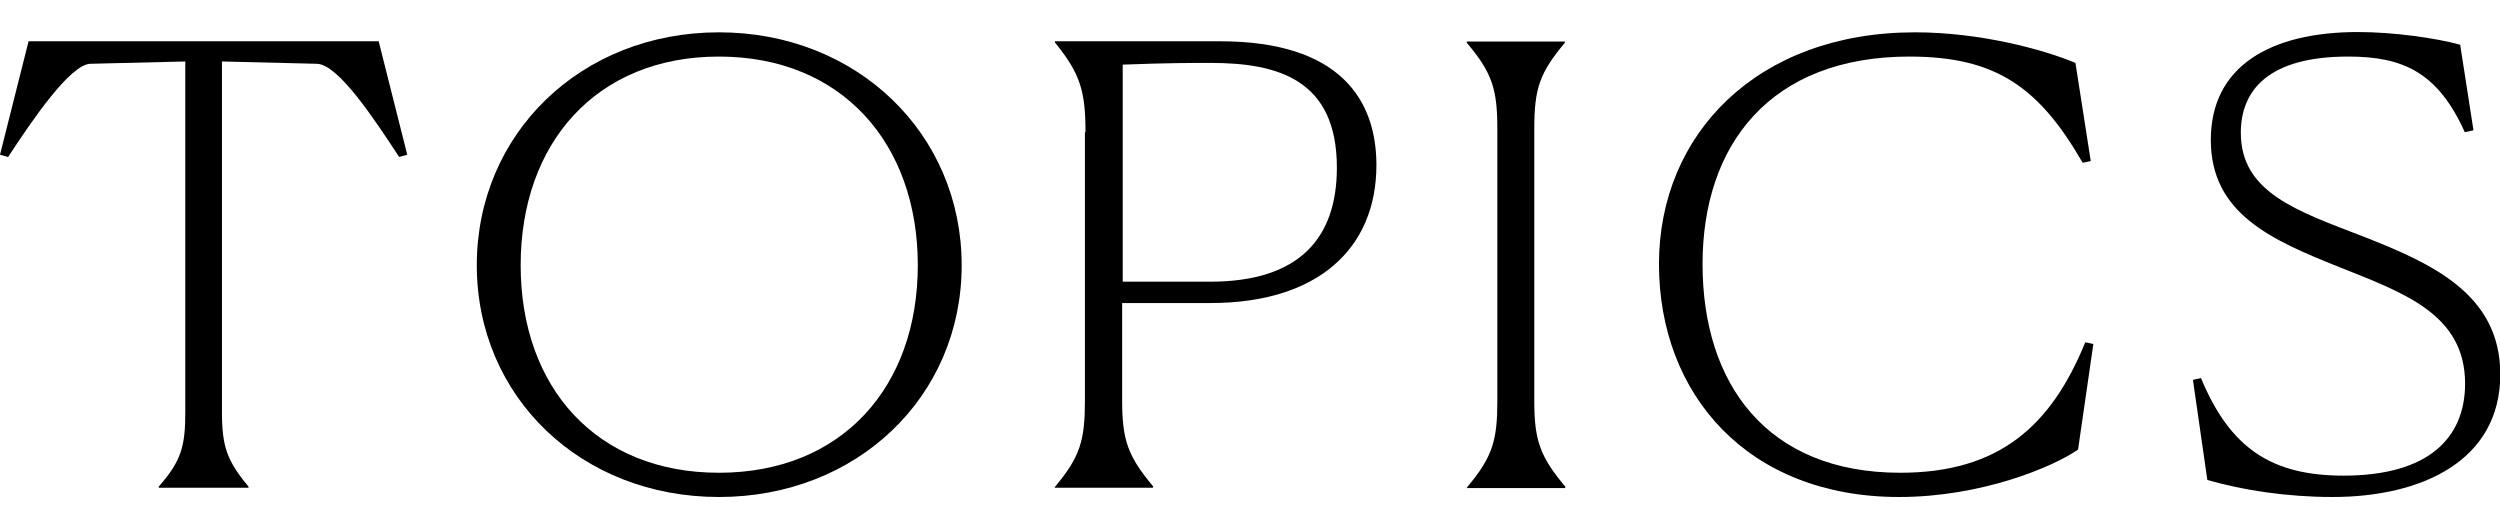
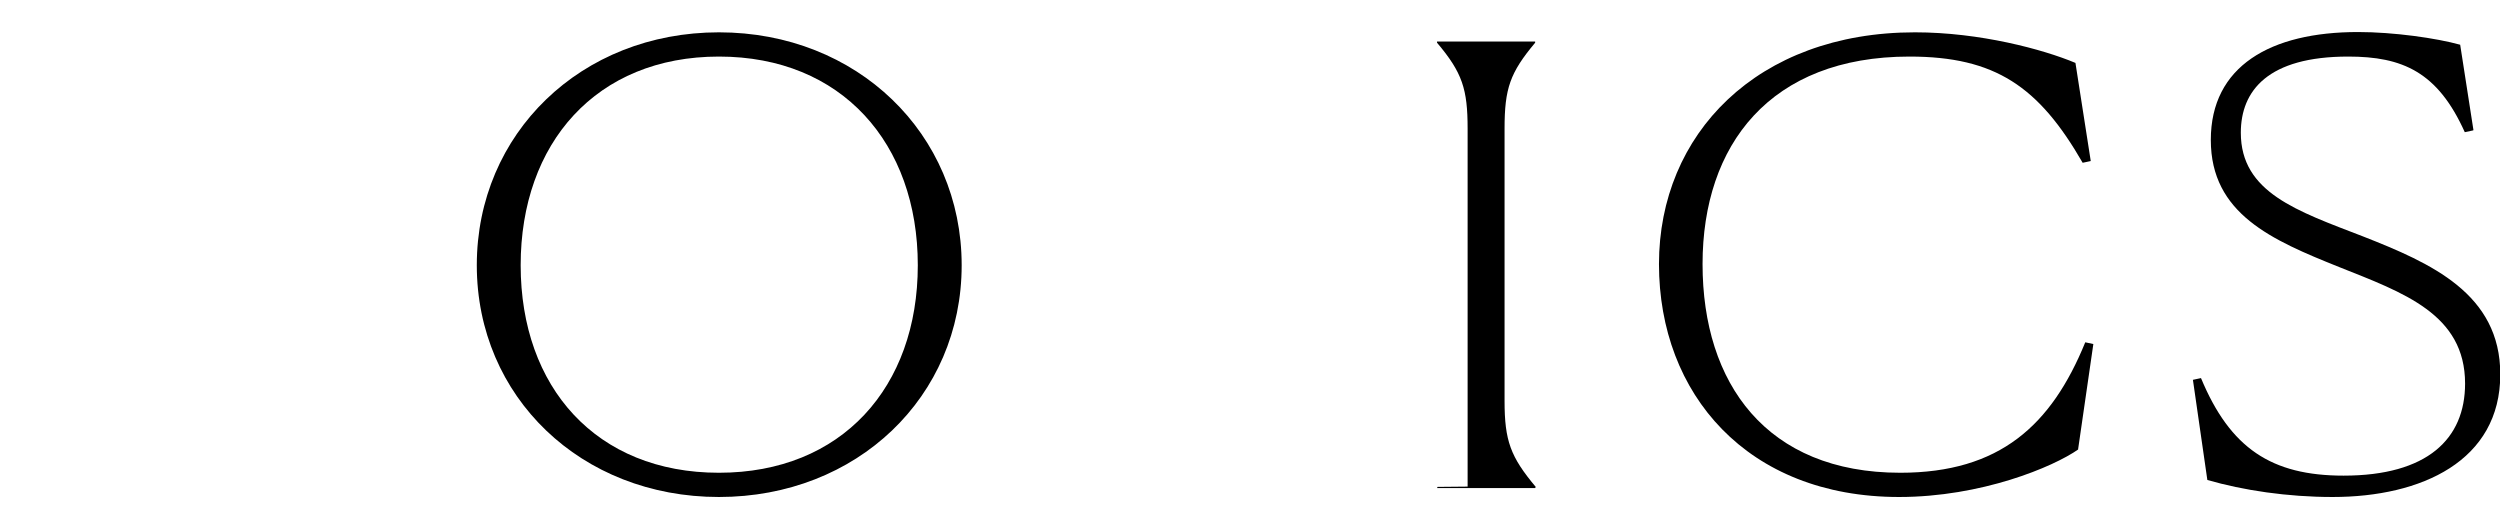
<svg xmlns="http://www.w3.org/2000/svg" id="_レイヤー_2" viewBox="0 0 86.62 18.34">
  <defs>
    <style>.cls-1{fill:none;}</style>
  </defs>
  <g id="_レイヤー_1-2">
-     <path d="M8.62,16.9h-3.12v-.04c.78-.89.92-1.39.92-2.58V2.13l-3.29.08c-.69.02-1.98,1.9-2.85,3.23l-.28-.08L.99,1.43h12.13l.99,3.93-.28.08c-.87-1.33-2.11-3.21-2.85-3.23l-3.29-.08v12.15c0,1.2.18,1.69.92,2.58v.04Z" />
    <path d="M16.52,9.19c0-4.56,3.61-8.07,8.39-8.07s8.41,3.51,8.41,8.07-3.63,8.03-8.41,8.03-8.39-3.47-8.39-8.03ZM31.8,9.19c0-4.23-2.64-7.23-6.89-7.23s-6.87,3-6.87,7.23,2.62,7.19,6.87,7.19,6.89-2.96,6.89-7.19Z" />
-     <path d="M37.61,4.58c0-1.42-.18-2.03-1.06-3.11v-.04h5.72c4.18,0,5.42,2.05,5.42,4.29,0,2.9-2.04,4.78-5.75,4.78h-3.06v3.38c0,1.39.21,1.94,1.08,2.98l-.02.04h-3.4l.02-.04c.87-1.04,1.03-1.61,1.03-2.98V4.58ZM38.9,2.24v7.52h3.03c3.1,0,4.39-1.52,4.39-3.95,0-3.04-2.02-3.63-4.37-3.63-.67,0-1.49,0-3.06.06Z" />
-     <path d="M50.85,16.86c.87-1.04,1.03-1.61,1.03-2.98V4.46c0-1.37-.18-1.94-1.06-2.98v-.04h3.4v.04c-.87,1.04-1.06,1.58-1.06,2.98v9.43c0,1.39.21,1.94,1.08,2.98l-.02.04h-3.4l.02-.04Z" />
+     <path d="M50.85,16.86V4.46c0-1.37-.18-1.94-1.06-2.98v-.04h3.4v.04c-.87,1.04-1.06,1.58-1.06,2.98v9.43c0,1.39.21,1.94,1.08,2.98l-.02.04h-3.4l.02-.04Z" />
    <path d="M72.01,15.57c-.87.61-3.36,1.65-6.21,1.65-5.26,0-8.32-3.57-8.32-8.07s3.4-8.03,8.87-8.03c2.25,0,4.44.59,5.56,1.06l.53,3.4-.28.06c-1.52-2.64-3.03-3.68-6-3.68-4.83,0-7.17,3.06-7.17,7.19s2.21,7.23,6.85,7.23c3.45,0,5.24-1.65,6.41-4.52l.28.06-.53,3.66Z" />
    <path d="M85.68,4.52l-.28.06c-.94-2.09-2.16-2.62-4.04-2.62-2.78,0-3.72,1.18-3.72,2.64,0,2.07,1.95,2.71,4.23,3.59,2.37.93,4.76,1.99,4.76,4.78,0,3-2.73,4.25-5.81,4.25-1.56,0-3.1-.23-4.34-.59l-.5-3.47.28-.06c1.01,2.43,2.44,3.38,4.94,3.38,2.9,0,4.21-1.27,4.21-3.19,0-2.41-2.14-3.15-4.37-4.04-2.32-.93-4.44-1.84-4.44-4.4s2.07-3.74,5.1-3.74c1.24,0,2.71.21,3.54.44l.46,2.96Z" />
-     <rect class="cls-1" x=".09" width="33.04" height="18.34" />
  </g>
</svg>